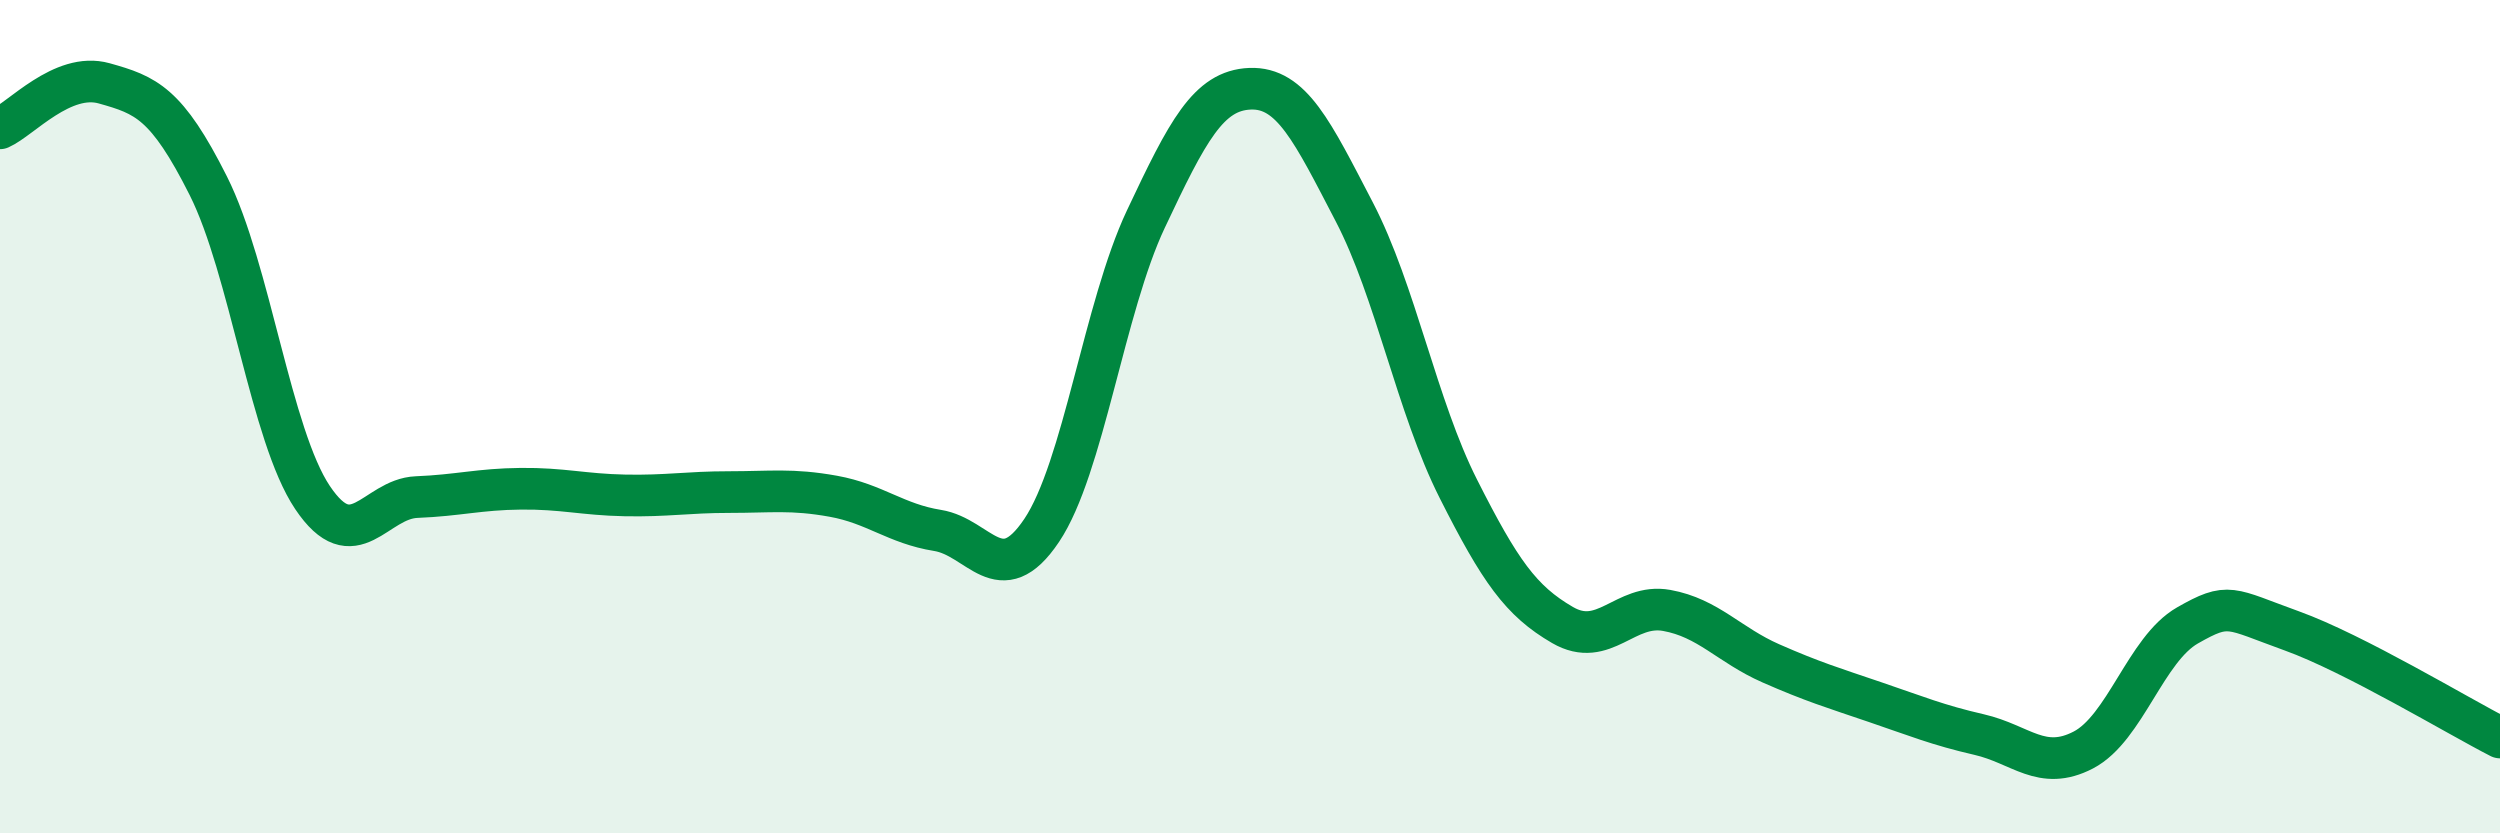
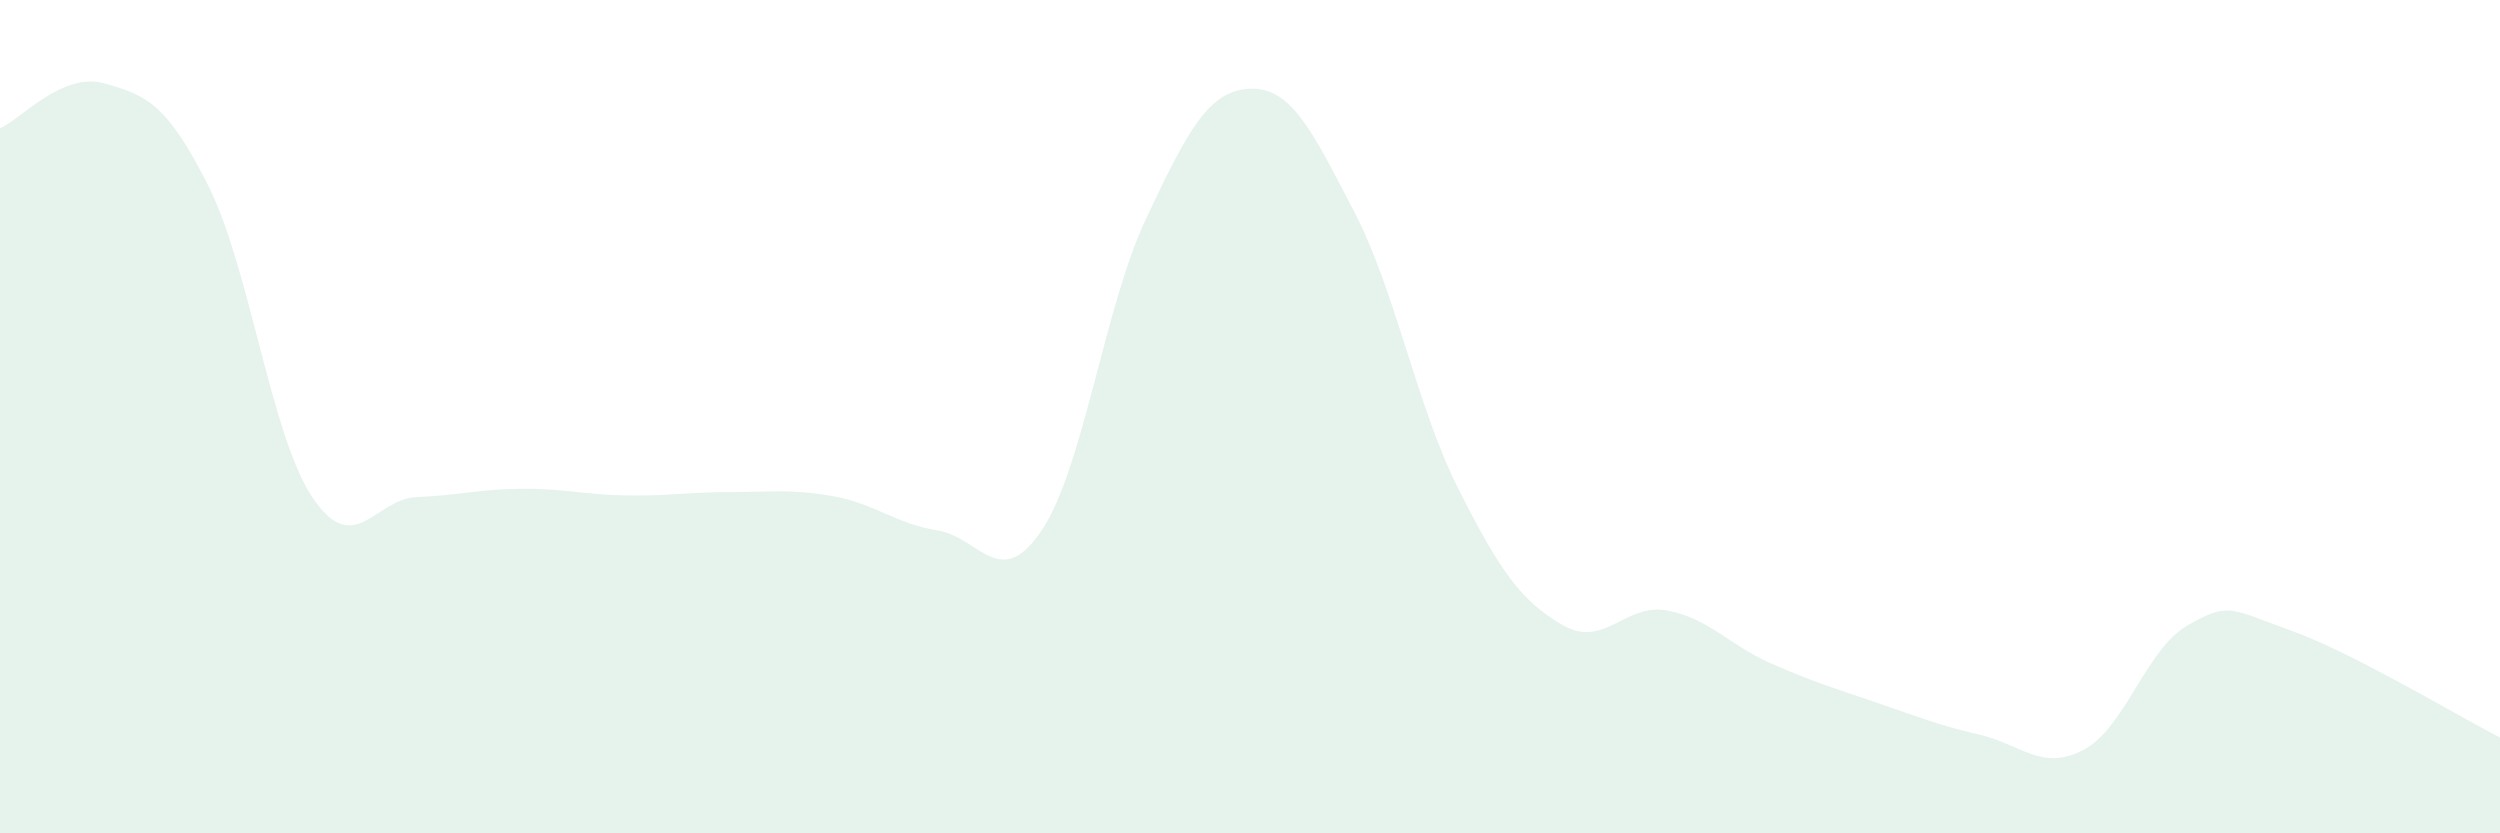
<svg xmlns="http://www.w3.org/2000/svg" width="60" height="20" viewBox="0 0 60 20">
  <path d="M 0,3.08 C 0.5,2.86 1.5,1.72 2.5,2 C 3.5,2.28 4,2.47 5,4.46 C 6,6.45 6.5,10.45 7.5,11.94 C 8.5,13.43 9,11.97 10,11.93 C 11,11.89 11.5,11.74 12.5,11.73 C 13.5,11.72 14,11.87 15,11.89 C 16,11.91 16.5,11.81 17.5,11.81 C 18.5,11.81 19,11.73 20,11.91 C 21,12.09 21.5,12.57 22.5,12.73 C 23.5,12.89 24,14.22 25,12.73 C 26,11.24 26.5,7.38 27.5,5.26 C 28.5,3.14 29,2.17 30,2.13 C 31,2.09 31.5,3.16 32.5,5.08 C 33.5,7 34,9.75 35,11.73 C 36,13.71 36.5,14.42 37.5,15 C 38.5,15.58 39,14.47 40,14.65 C 41,14.83 41.5,15.48 42.5,15.92 C 43.5,16.36 44,16.51 45,16.85 C 46,17.19 46.5,17.4 47.5,17.63 C 48.5,17.86 49,18.52 50,18 C 51,17.48 51.5,15.58 52.5,15.01 C 53.5,14.44 53.5,14.6 55,15.14 C 56.5,15.68 59,17.19 60,17.7L60 20L0 20Z" fill="#008740" opacity="0.1" stroke-linecap="round" stroke-linejoin="round" />
-   <path d="M 0,3.08 C 0.5,2.86 1.5,1.72 2.5,2 C 3.5,2.28 4,2.47 5,4.46 C 6,6.45 6.5,10.45 7.5,11.94 C 8.5,13.43 9,11.97 10,11.93 C 11,11.89 11.5,11.74 12.5,11.73 C 13.5,11.72 14,11.87 15,11.89 C 16,11.91 16.5,11.81 17.5,11.81 C 18.5,11.81 19,11.73 20,11.91 C 21,12.09 21.5,12.57 22.5,12.73 C 23.5,12.89 24,14.22 25,12.73 C 26,11.24 26.5,7.38 27.5,5.26 C 28.5,3.14 29,2.17 30,2.13 C 31,2.09 31.5,3.16 32.5,5.08 C 33.5,7 34,9.75 35,11.73 C 36,13.71 36.5,14.42 37.5,15 C 38.5,15.58 39,14.47 40,14.65 C 41,14.83 41.5,15.48 42.5,15.92 C 43.5,16.36 44,16.51 45,16.85 C 46,17.19 46.5,17.4 47.5,17.63 C 48.5,17.86 49,18.52 50,18 C 51,17.48 51.5,15.58 52.5,15.01 C 53.5,14.44 53.5,14.6 55,15.14 C 56.5,15.68 59,17.19 60,17.7" stroke="#008740" stroke-width="1" fill="none" stroke-linecap="round" stroke-linejoin="round" />
</svg>